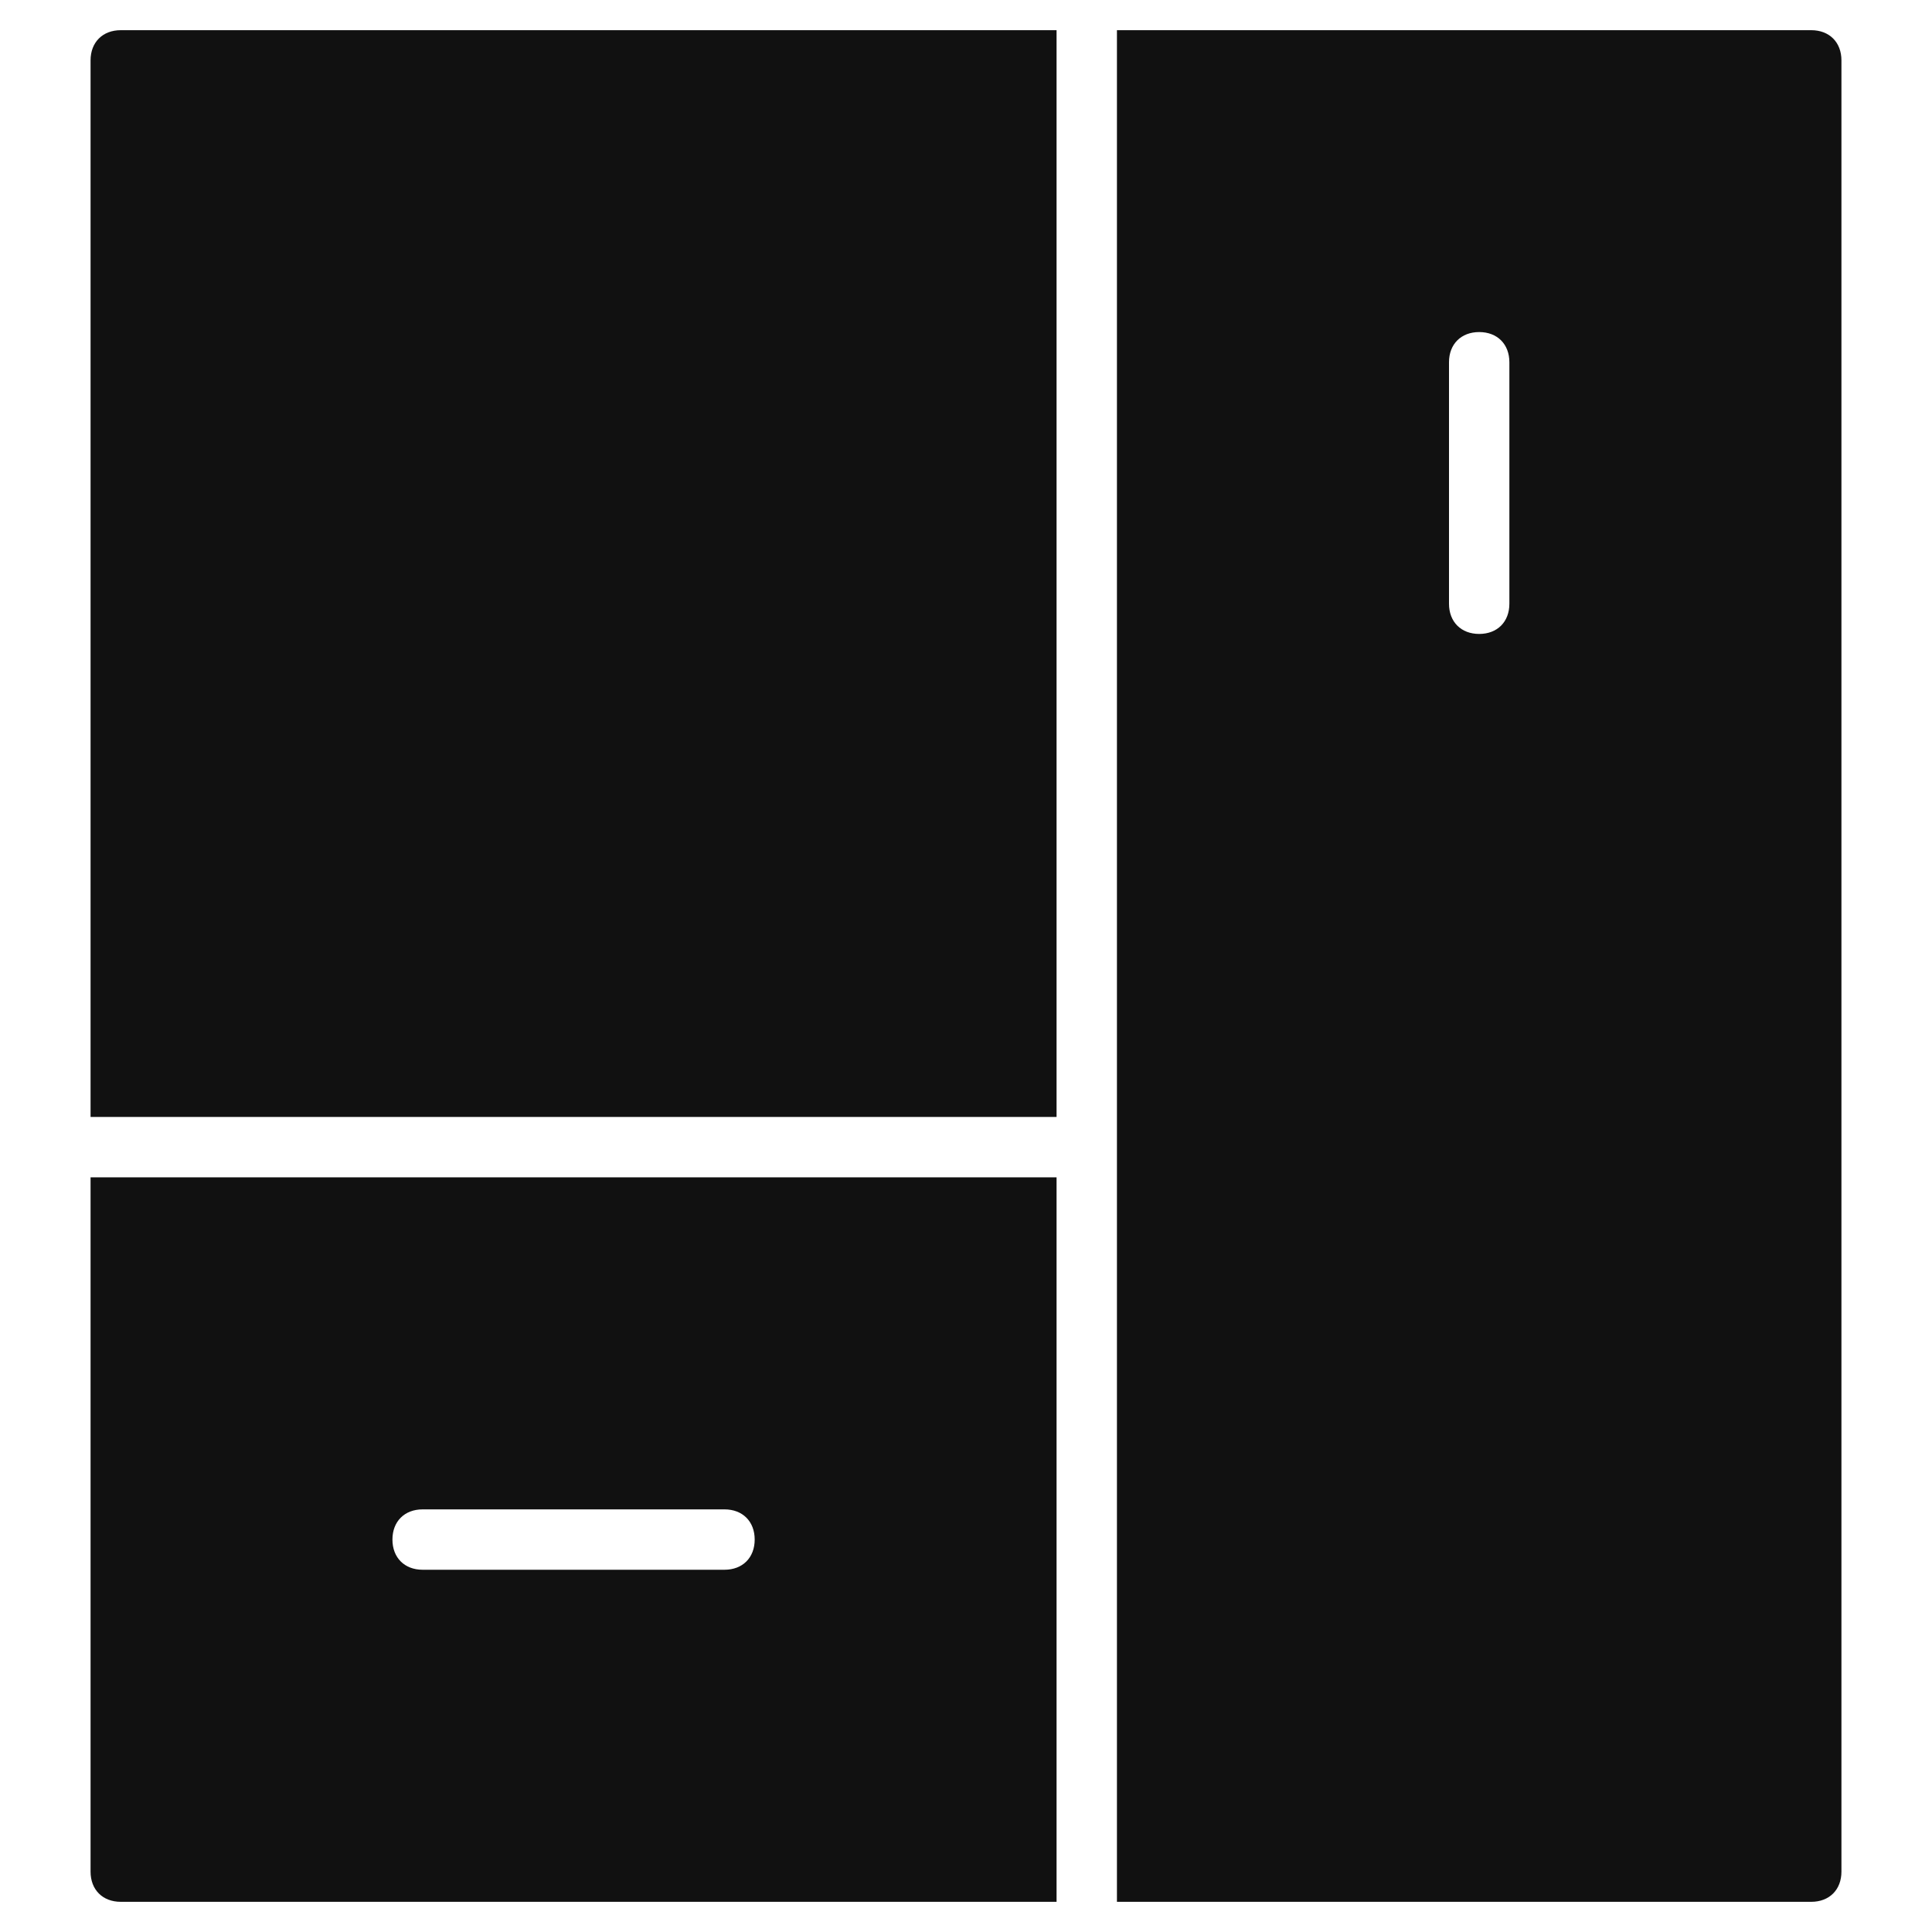
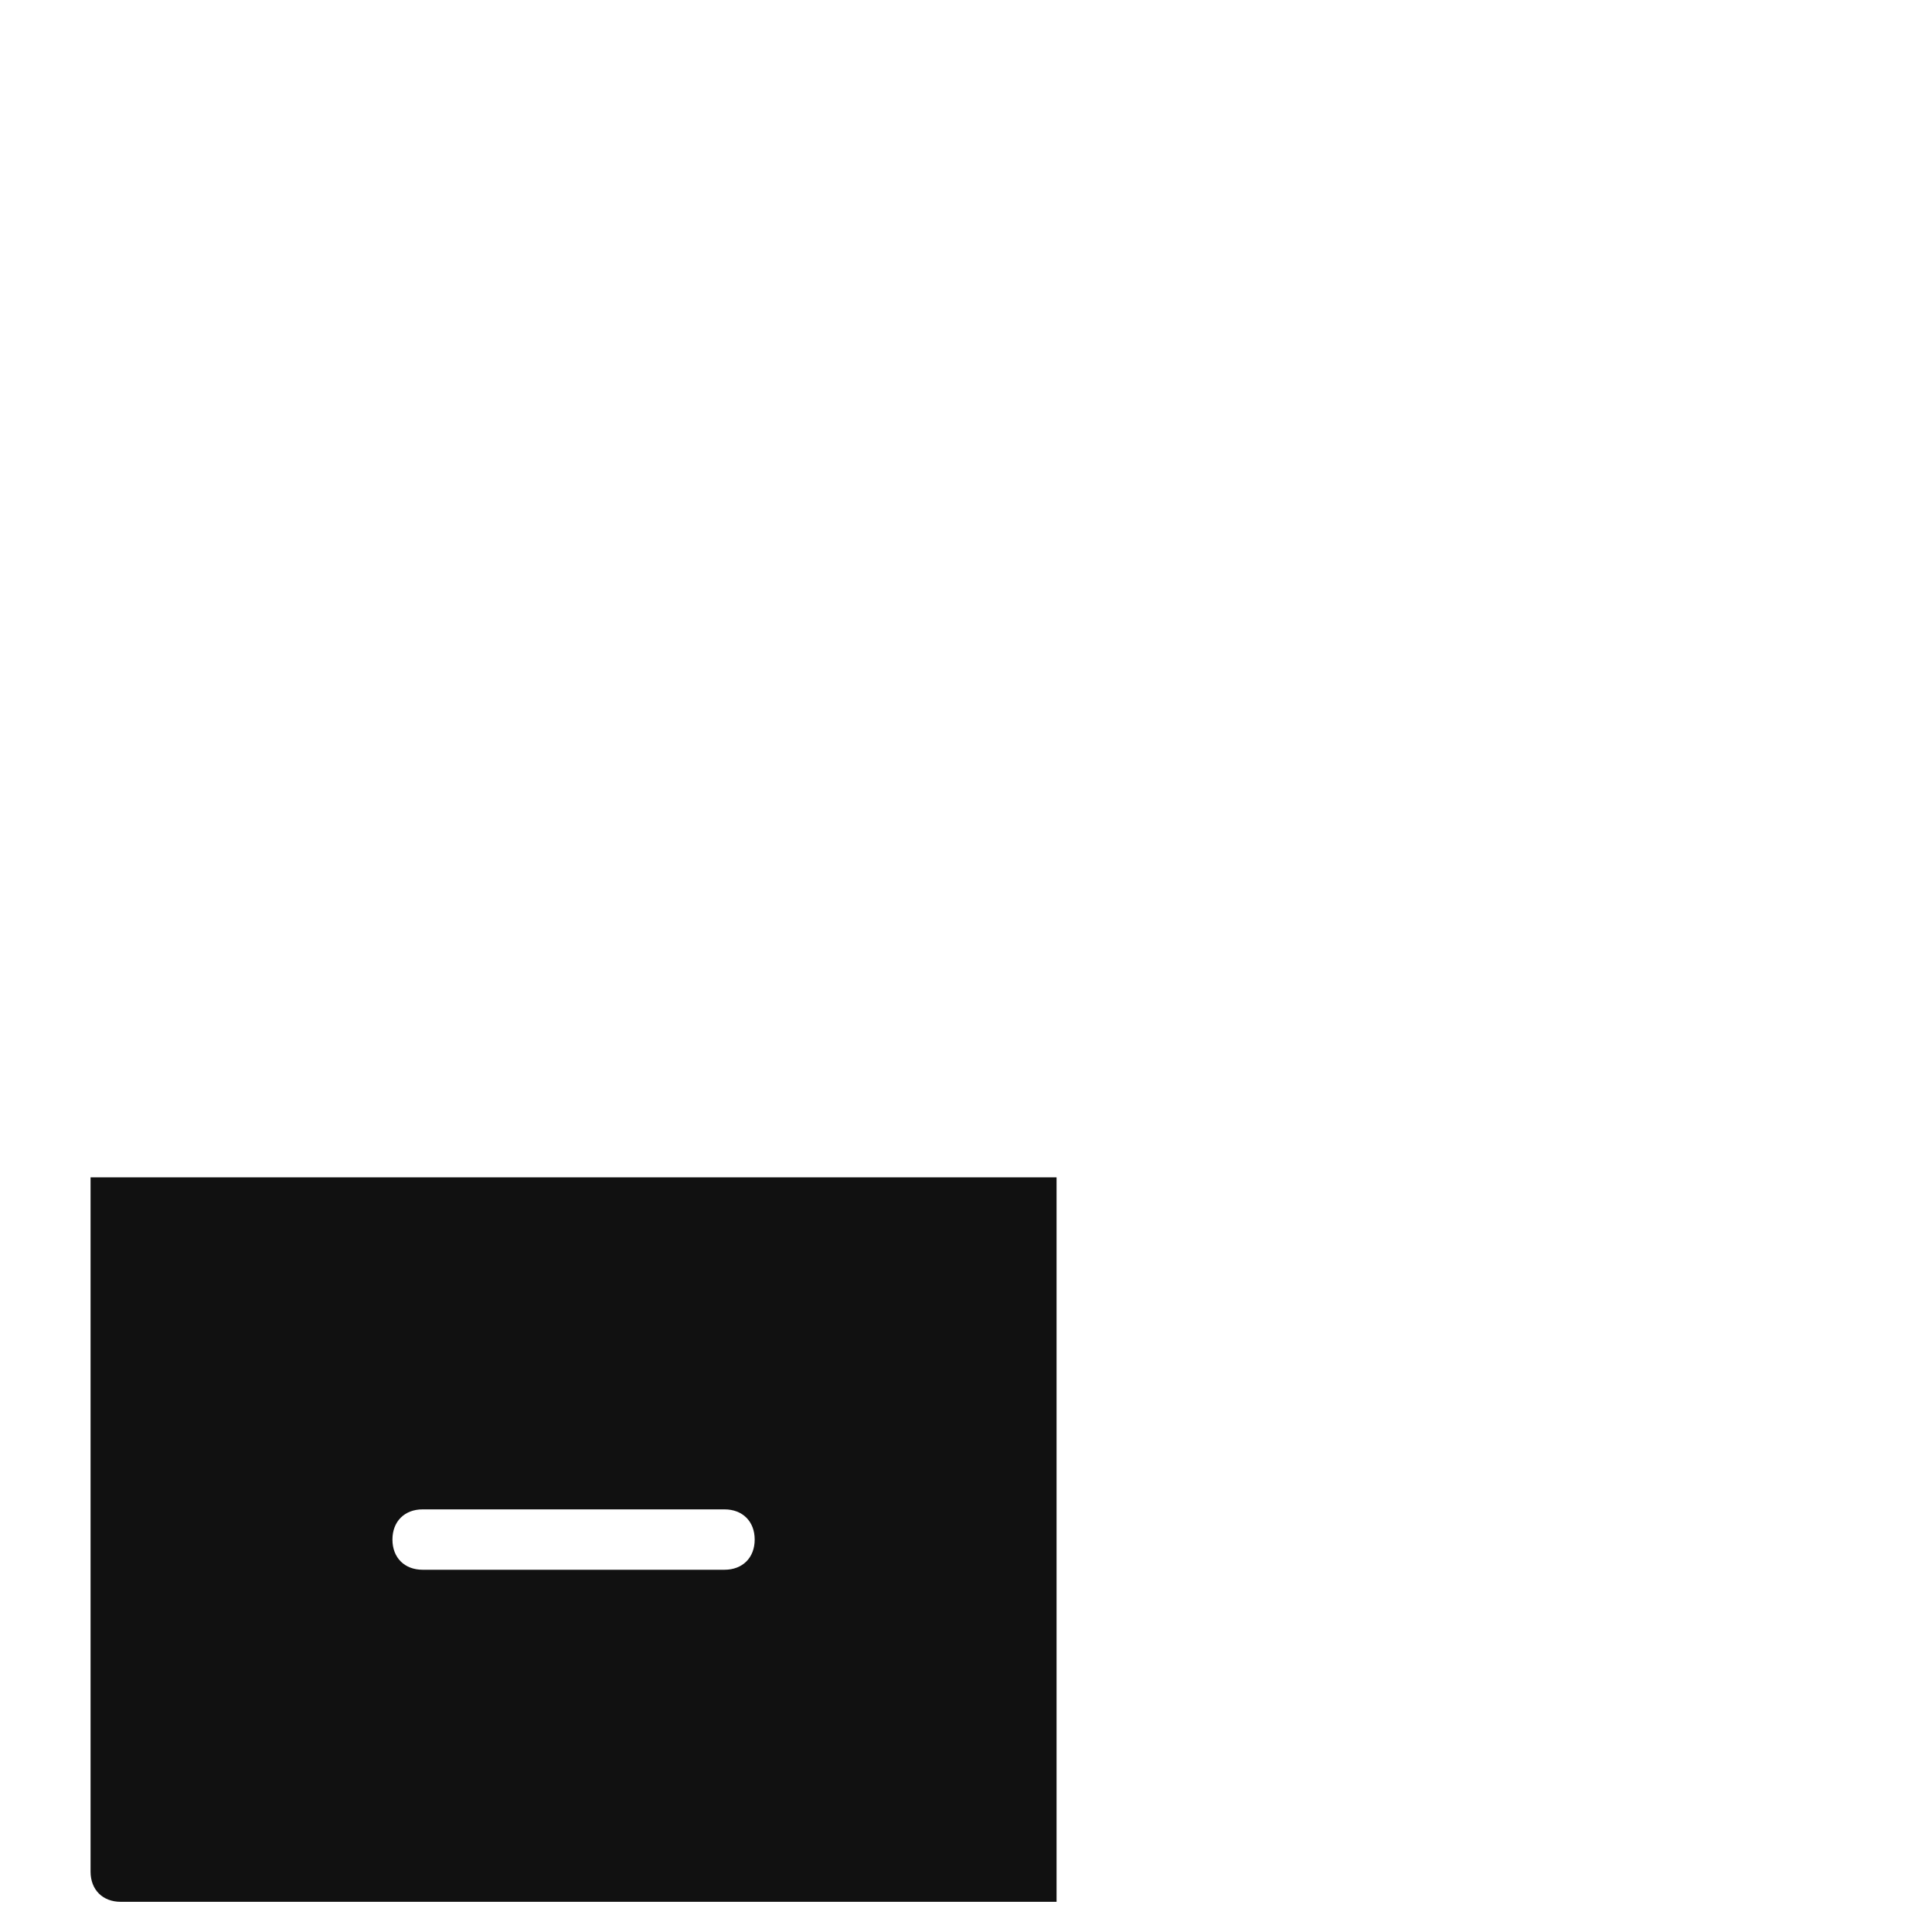
<svg xmlns="http://www.w3.org/2000/svg" viewBox="0 0 64 64" width="64" height="64">
  <g class="nc-icon-wrapper" stroke="none" fill="#111111">
-     <path fill="#111111" d="M35,1H4C3.4,1,3,1.4,3,2v35h32V1z" />
    <path data-color="color-2" d="M35,39H3v23c0,0.6,0.4,1,1,1h31V39z M13,51L13,51c0-0.6,0.4-1,1-1h10c0.6,0,1,0.4,1,1l0,0 c0,0.6-0.4,1-1,1H14C13.4,52,13,51.6,13,51z" />
-     <path fill="#111111" d="M60,1H37v62h23c0.6,0,1-0.4,1-1V2C61,1.4,60.6,1,60,1z M49,21L49,21c-0.6,0-1-0.4-1-1v-8c0-0.6,0.4-1,1-1 l0,0c0.6,0,1,0.4,1,1v8C50,20.6,49.6,21,49,21z" />
  </g>
</svg>